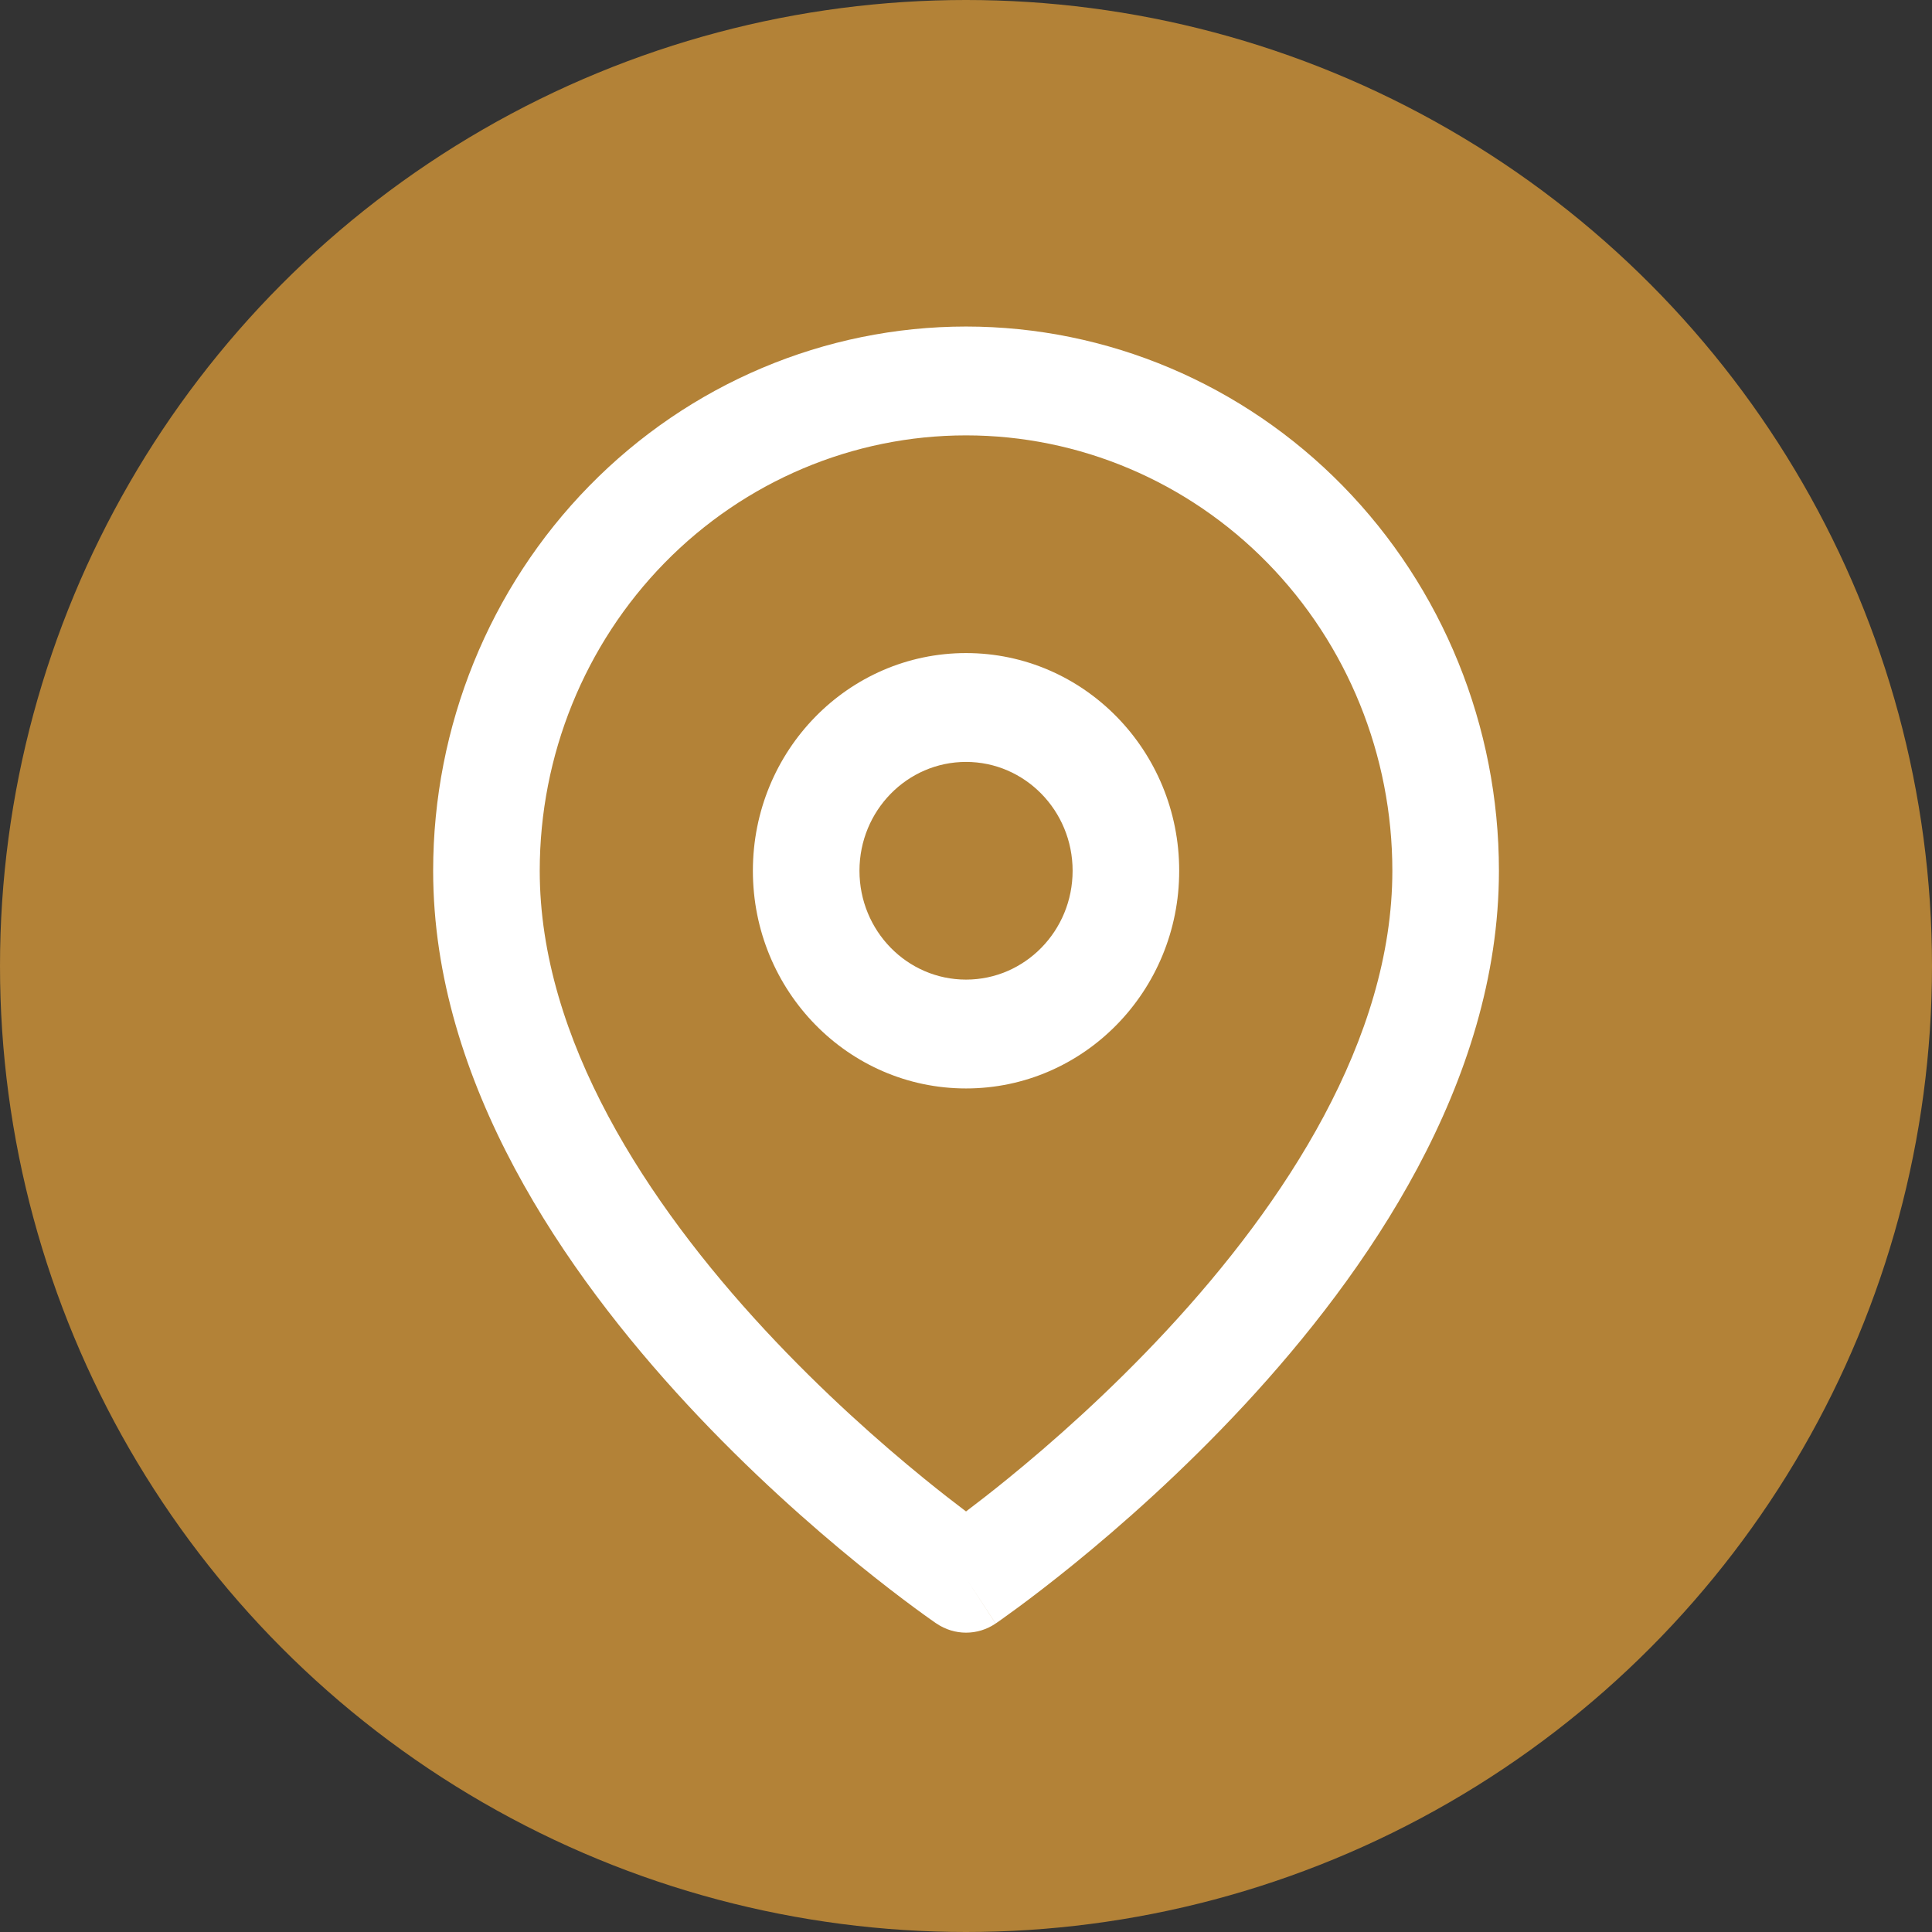
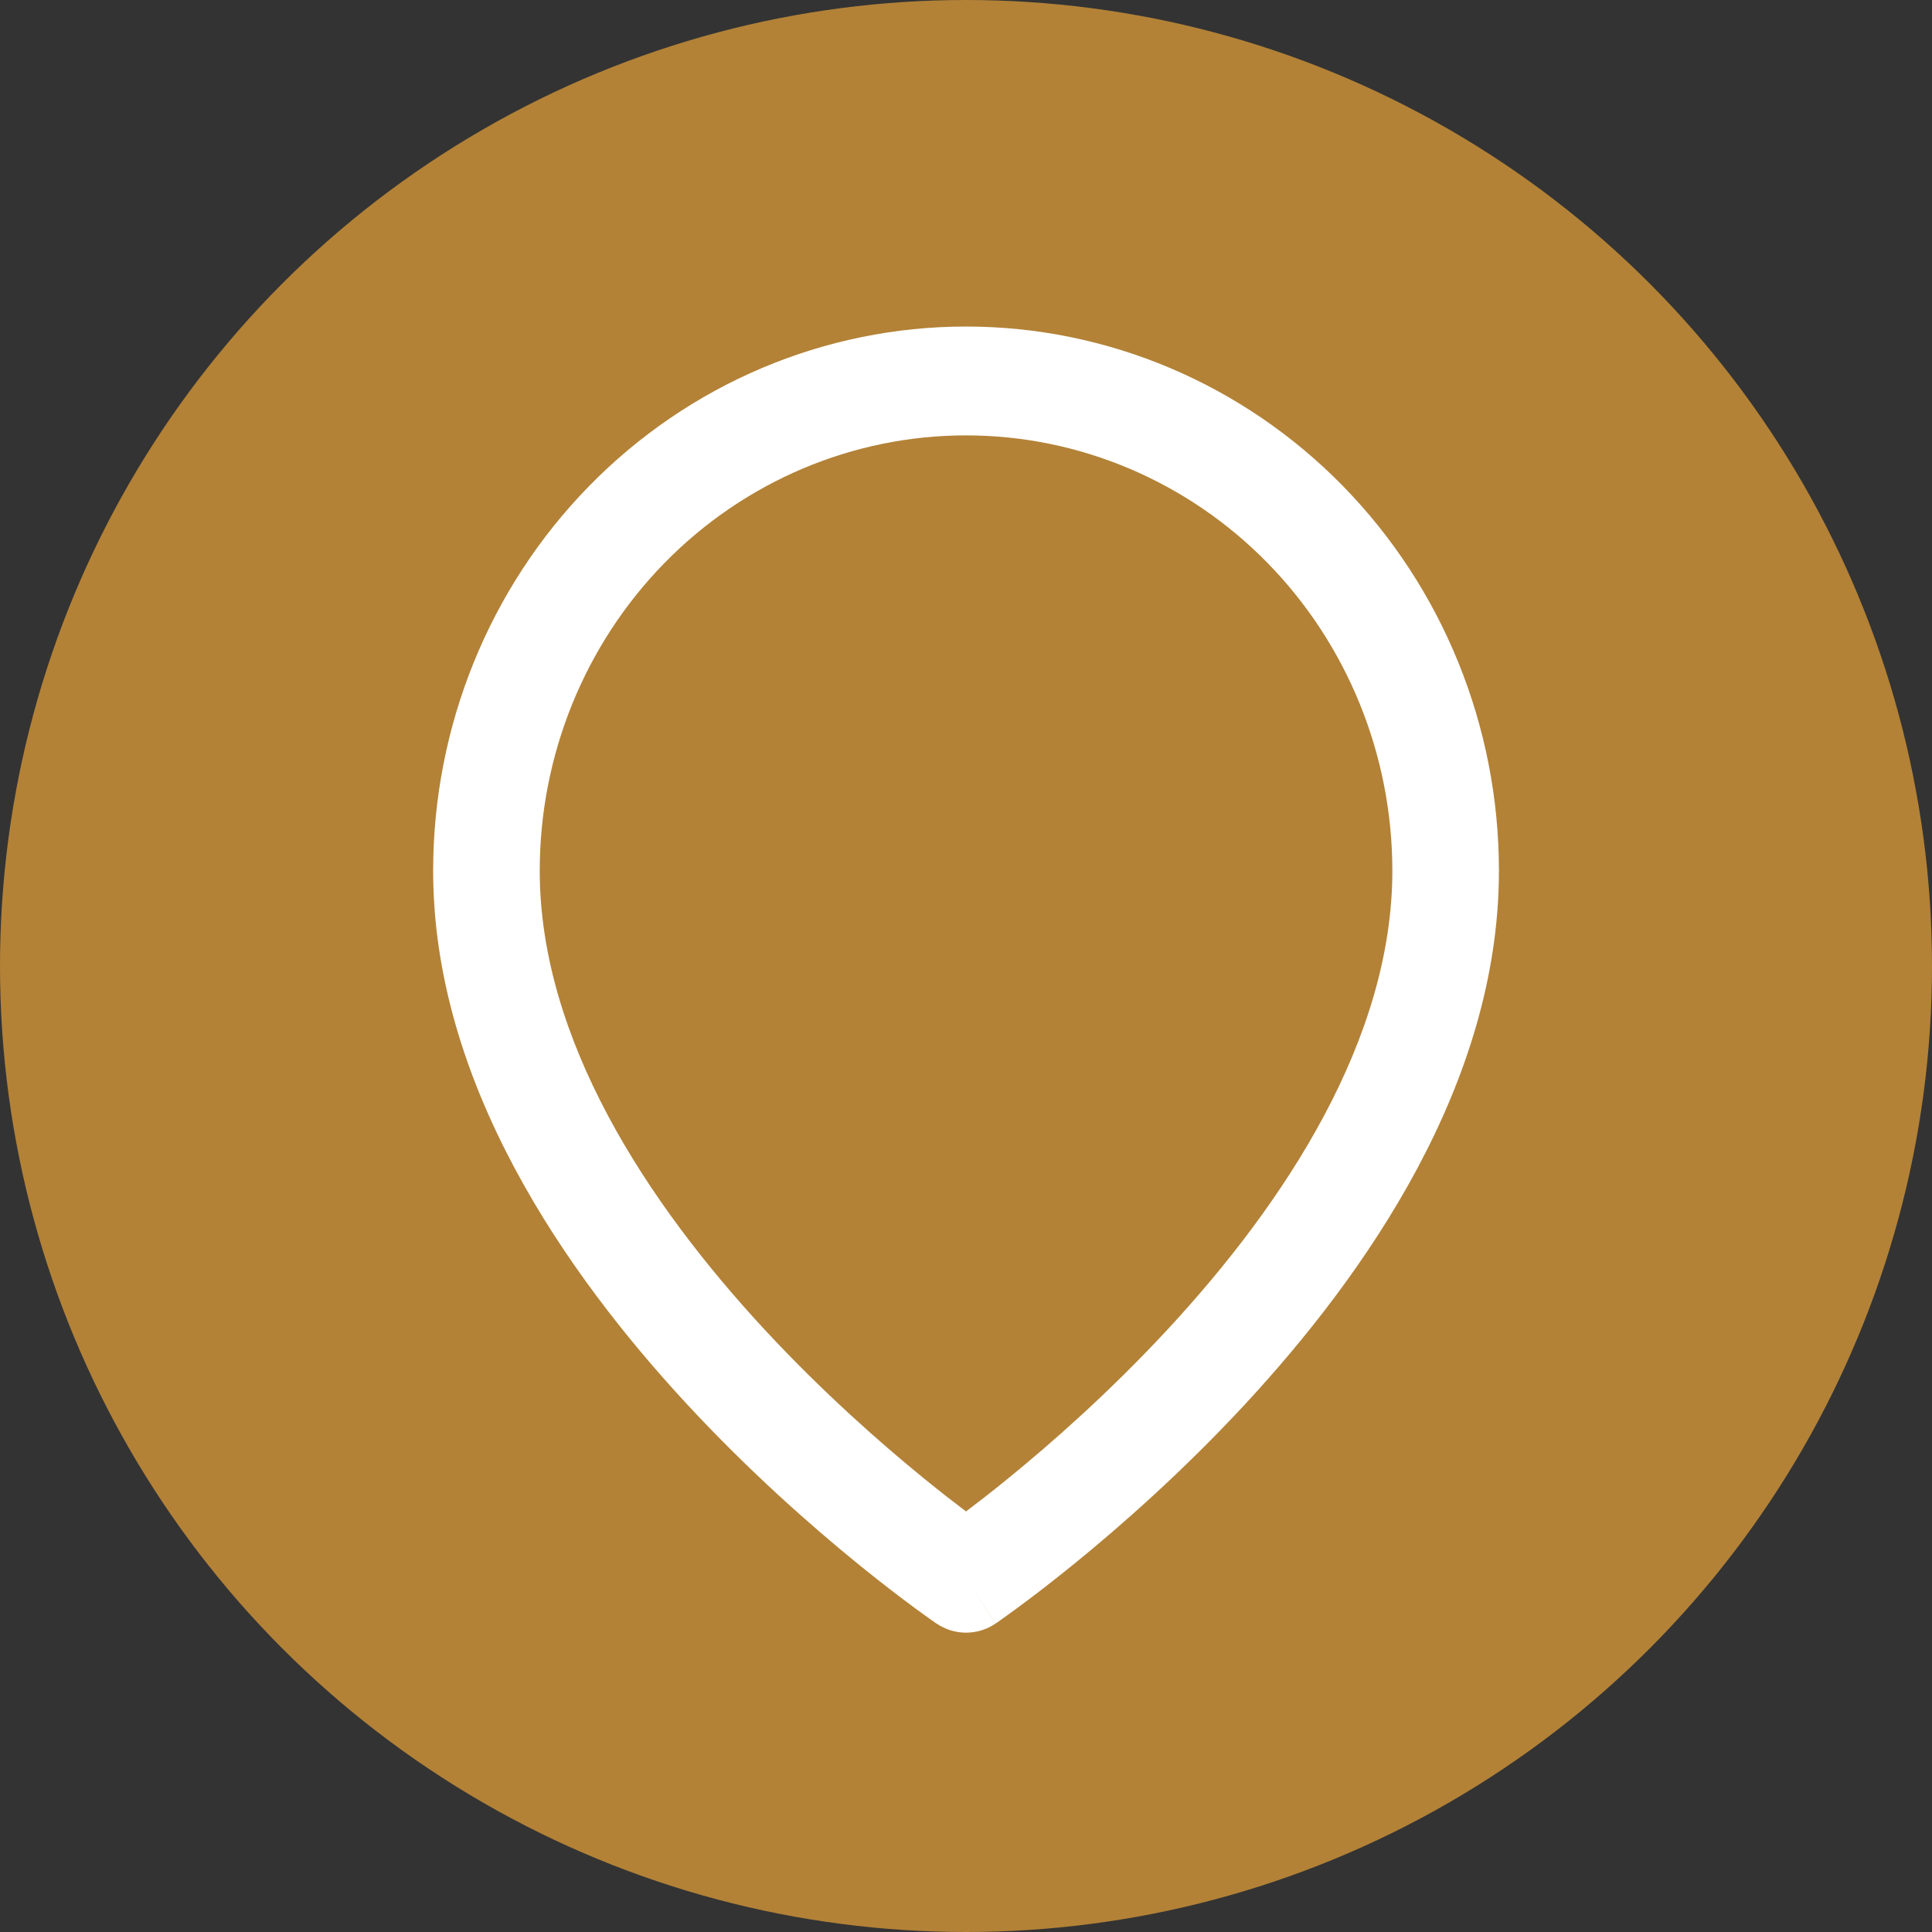
<svg xmlns="http://www.w3.org/2000/svg" width="71" height="71" viewBox="0 0 71 71" fill="none">
  <rect x="0" y="0" width="71" height="71" fill="#333333" stroke="none" />
  <circle cx="35.5" cy="35.5" r="35.5" fill="#B38237" />
  <path fill-rule="evenodd" clip-rule="evenodd" d="M35.501 16C31.346 16 27.361 17.686 24.423 20.686C21.485 23.687 19.835 27.756 19.835 32C19.835 38.196 23.782 44.209 28.11 48.874C30.235 51.164 32.365 53.039 33.967 54.342C34.563 54.827 35.084 55.23 35.501 55.545C35.918 55.23 36.439 54.827 37.035 54.342C38.637 53.039 40.768 51.164 42.892 48.874C47.221 44.209 51.168 38.196 51.168 32C51.168 27.756 49.517 23.687 46.579 20.686C43.641 17.686 39.656 16 35.501 16ZM35.501 58C34.415 59.664 34.414 59.664 34.414 59.663L34.408 59.66L34.395 59.651L34.35 59.62C34.312 59.593 34.258 59.555 34.188 59.506C34.049 59.408 33.849 59.264 33.597 59.078C33.094 58.707 32.38 58.164 31.527 57.471C29.825 56.086 27.549 54.086 25.267 51.626C20.783 46.791 15.918 39.804 15.918 32C15.918 26.696 17.981 21.609 21.654 17.858C25.326 14.107 30.308 12 35.501 12C40.695 12 45.676 14.107 49.349 17.858C53.021 21.609 55.085 26.696 55.085 32C55.085 39.804 50.22 46.791 45.736 51.626C43.453 54.086 41.178 56.086 39.475 57.471C38.622 58.164 37.909 58.707 37.405 59.078C37.153 59.264 36.953 59.408 36.814 59.506C36.745 59.555 36.69 59.593 36.652 59.62L36.607 59.651L36.594 59.66L36.59 59.662C36.59 59.663 36.588 59.664 35.501 58ZM35.501 58L36.588 59.664C35.93 60.112 35.072 60.111 34.414 59.663L35.501 58Z" fill="white" />
-   <path fill-rule="evenodd" clip-rule="evenodd" d="M35.501 28C33.338 28 31.585 29.791 31.585 32C31.585 34.209 33.338 36 35.501 36C37.664 36 39.418 34.209 39.418 32C39.418 29.791 37.664 28 35.501 28ZM27.668 32C27.668 27.582 31.175 24 35.501 24C39.828 24 43.335 27.582 43.335 32C43.335 36.418 39.828 40 35.501 40C31.175 40 27.668 36.418 27.668 32Z" fill="white" />
</svg>